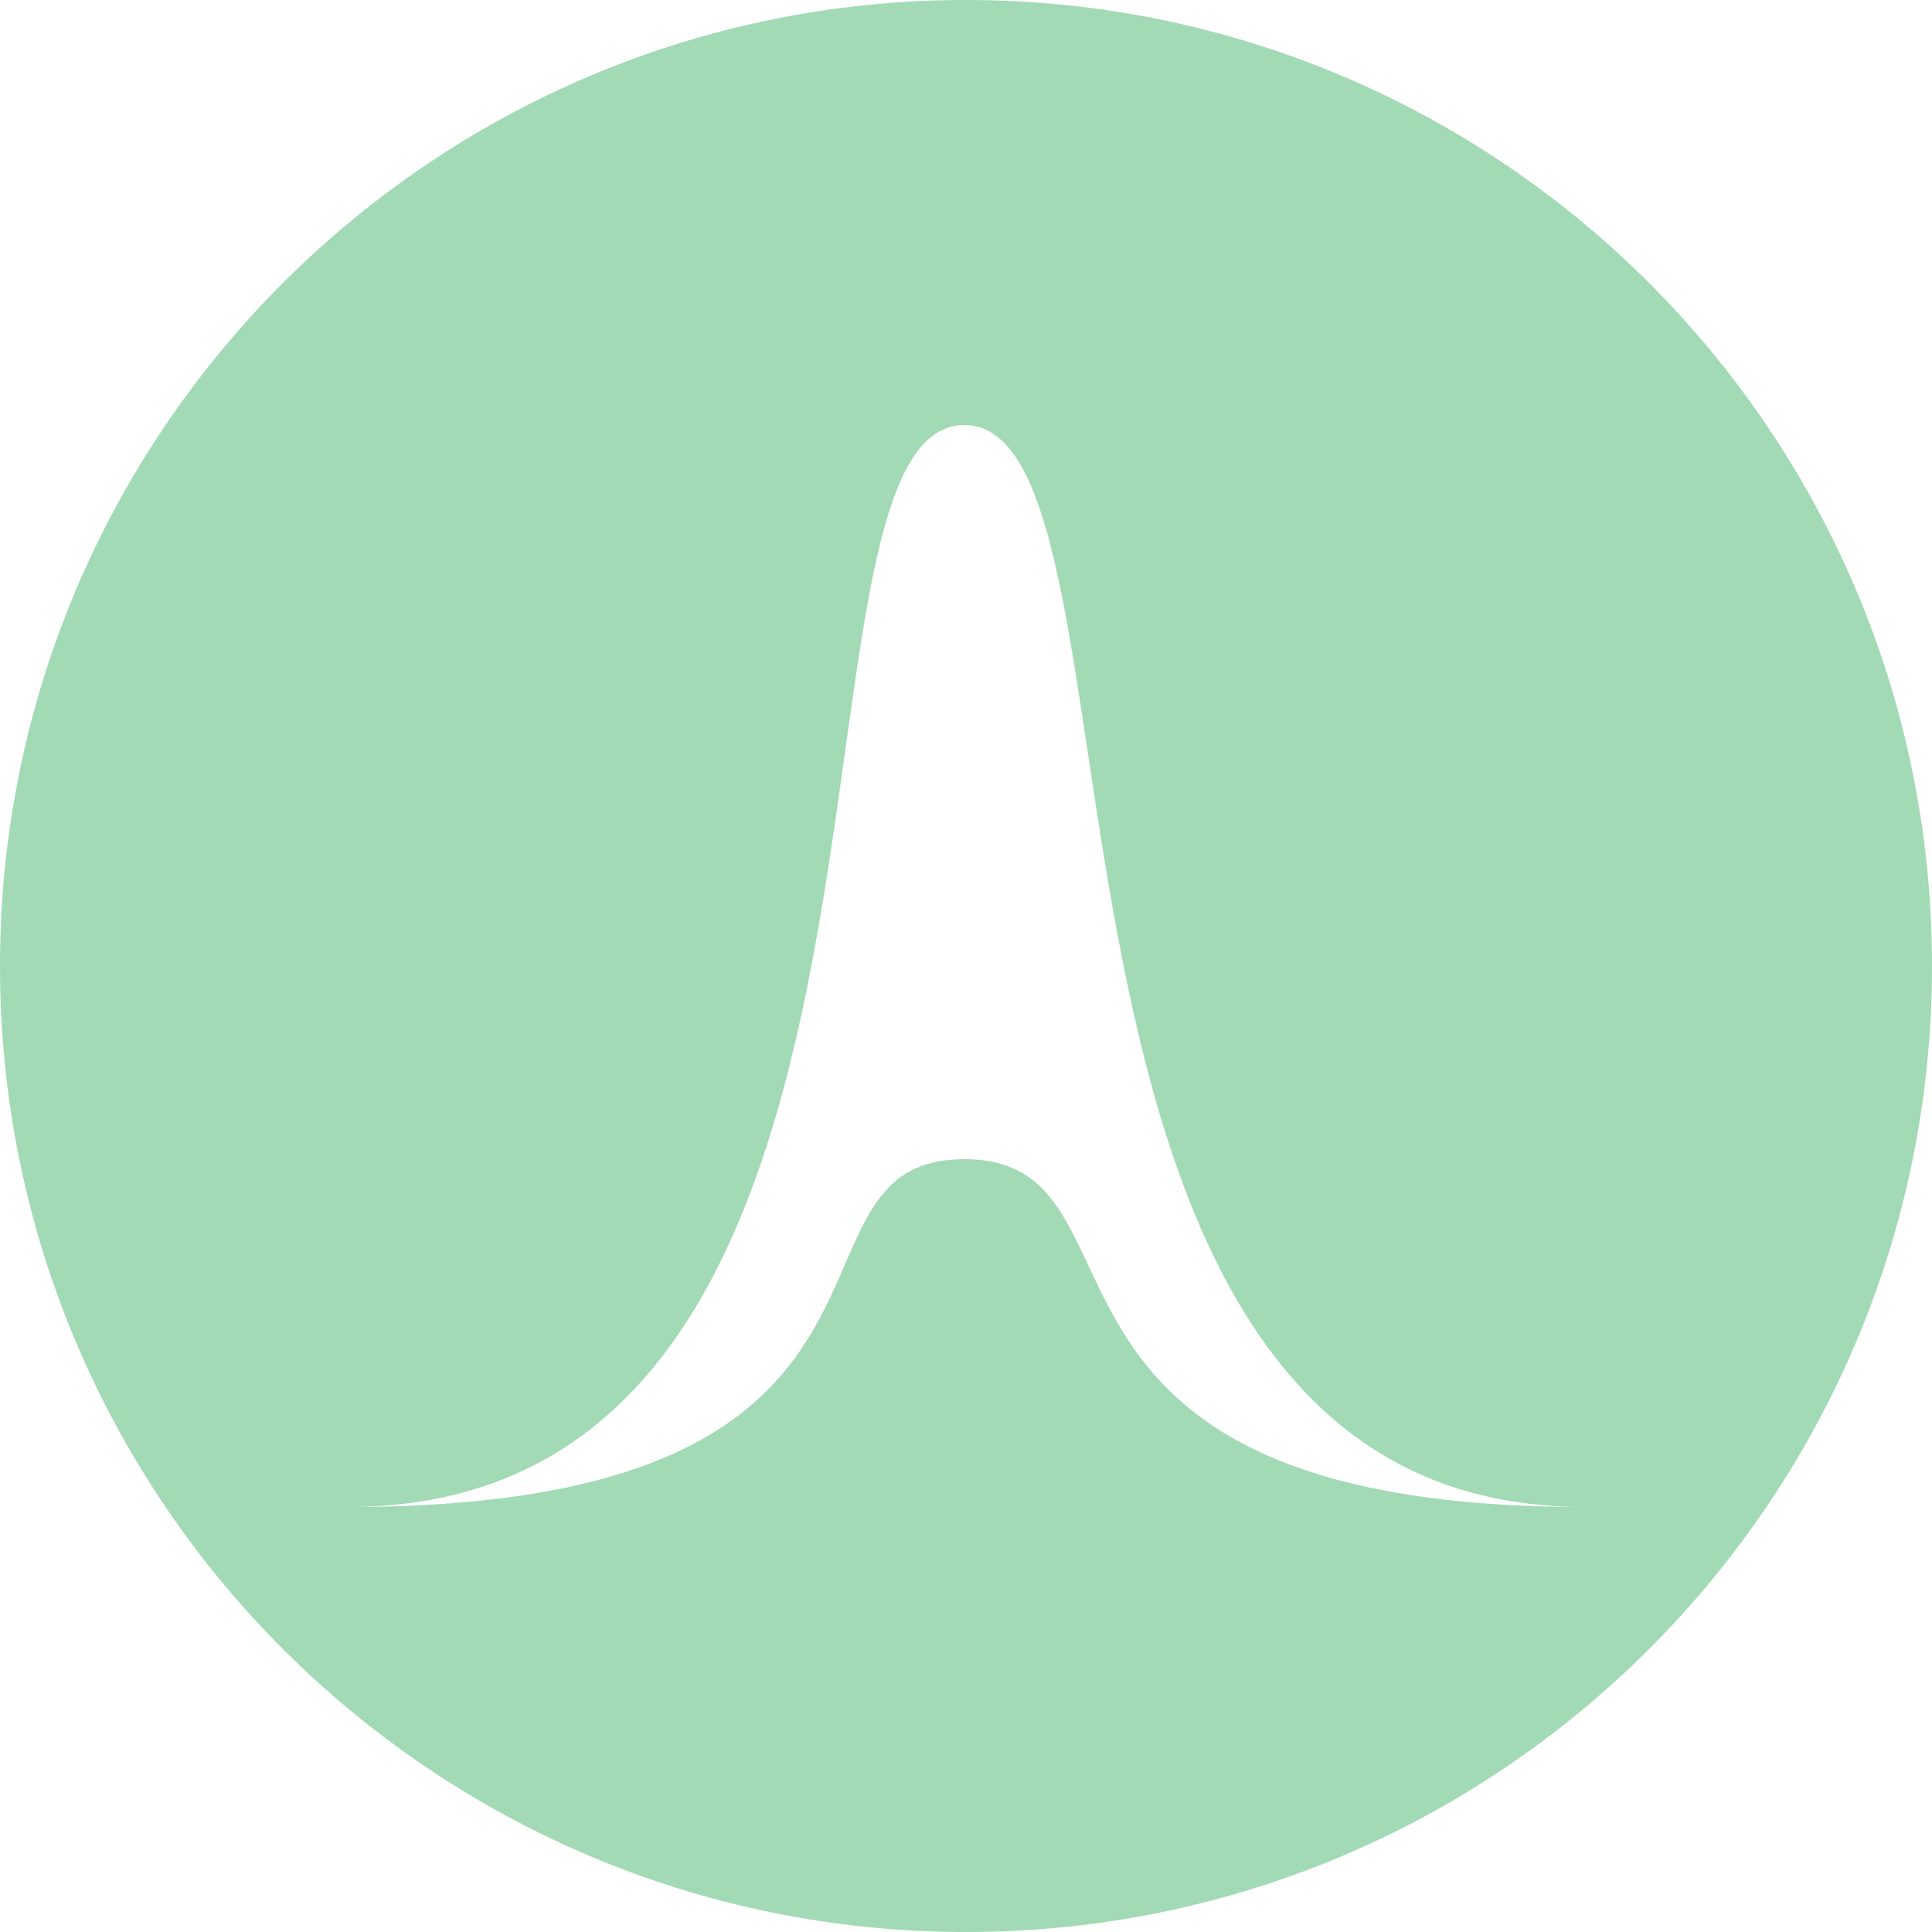
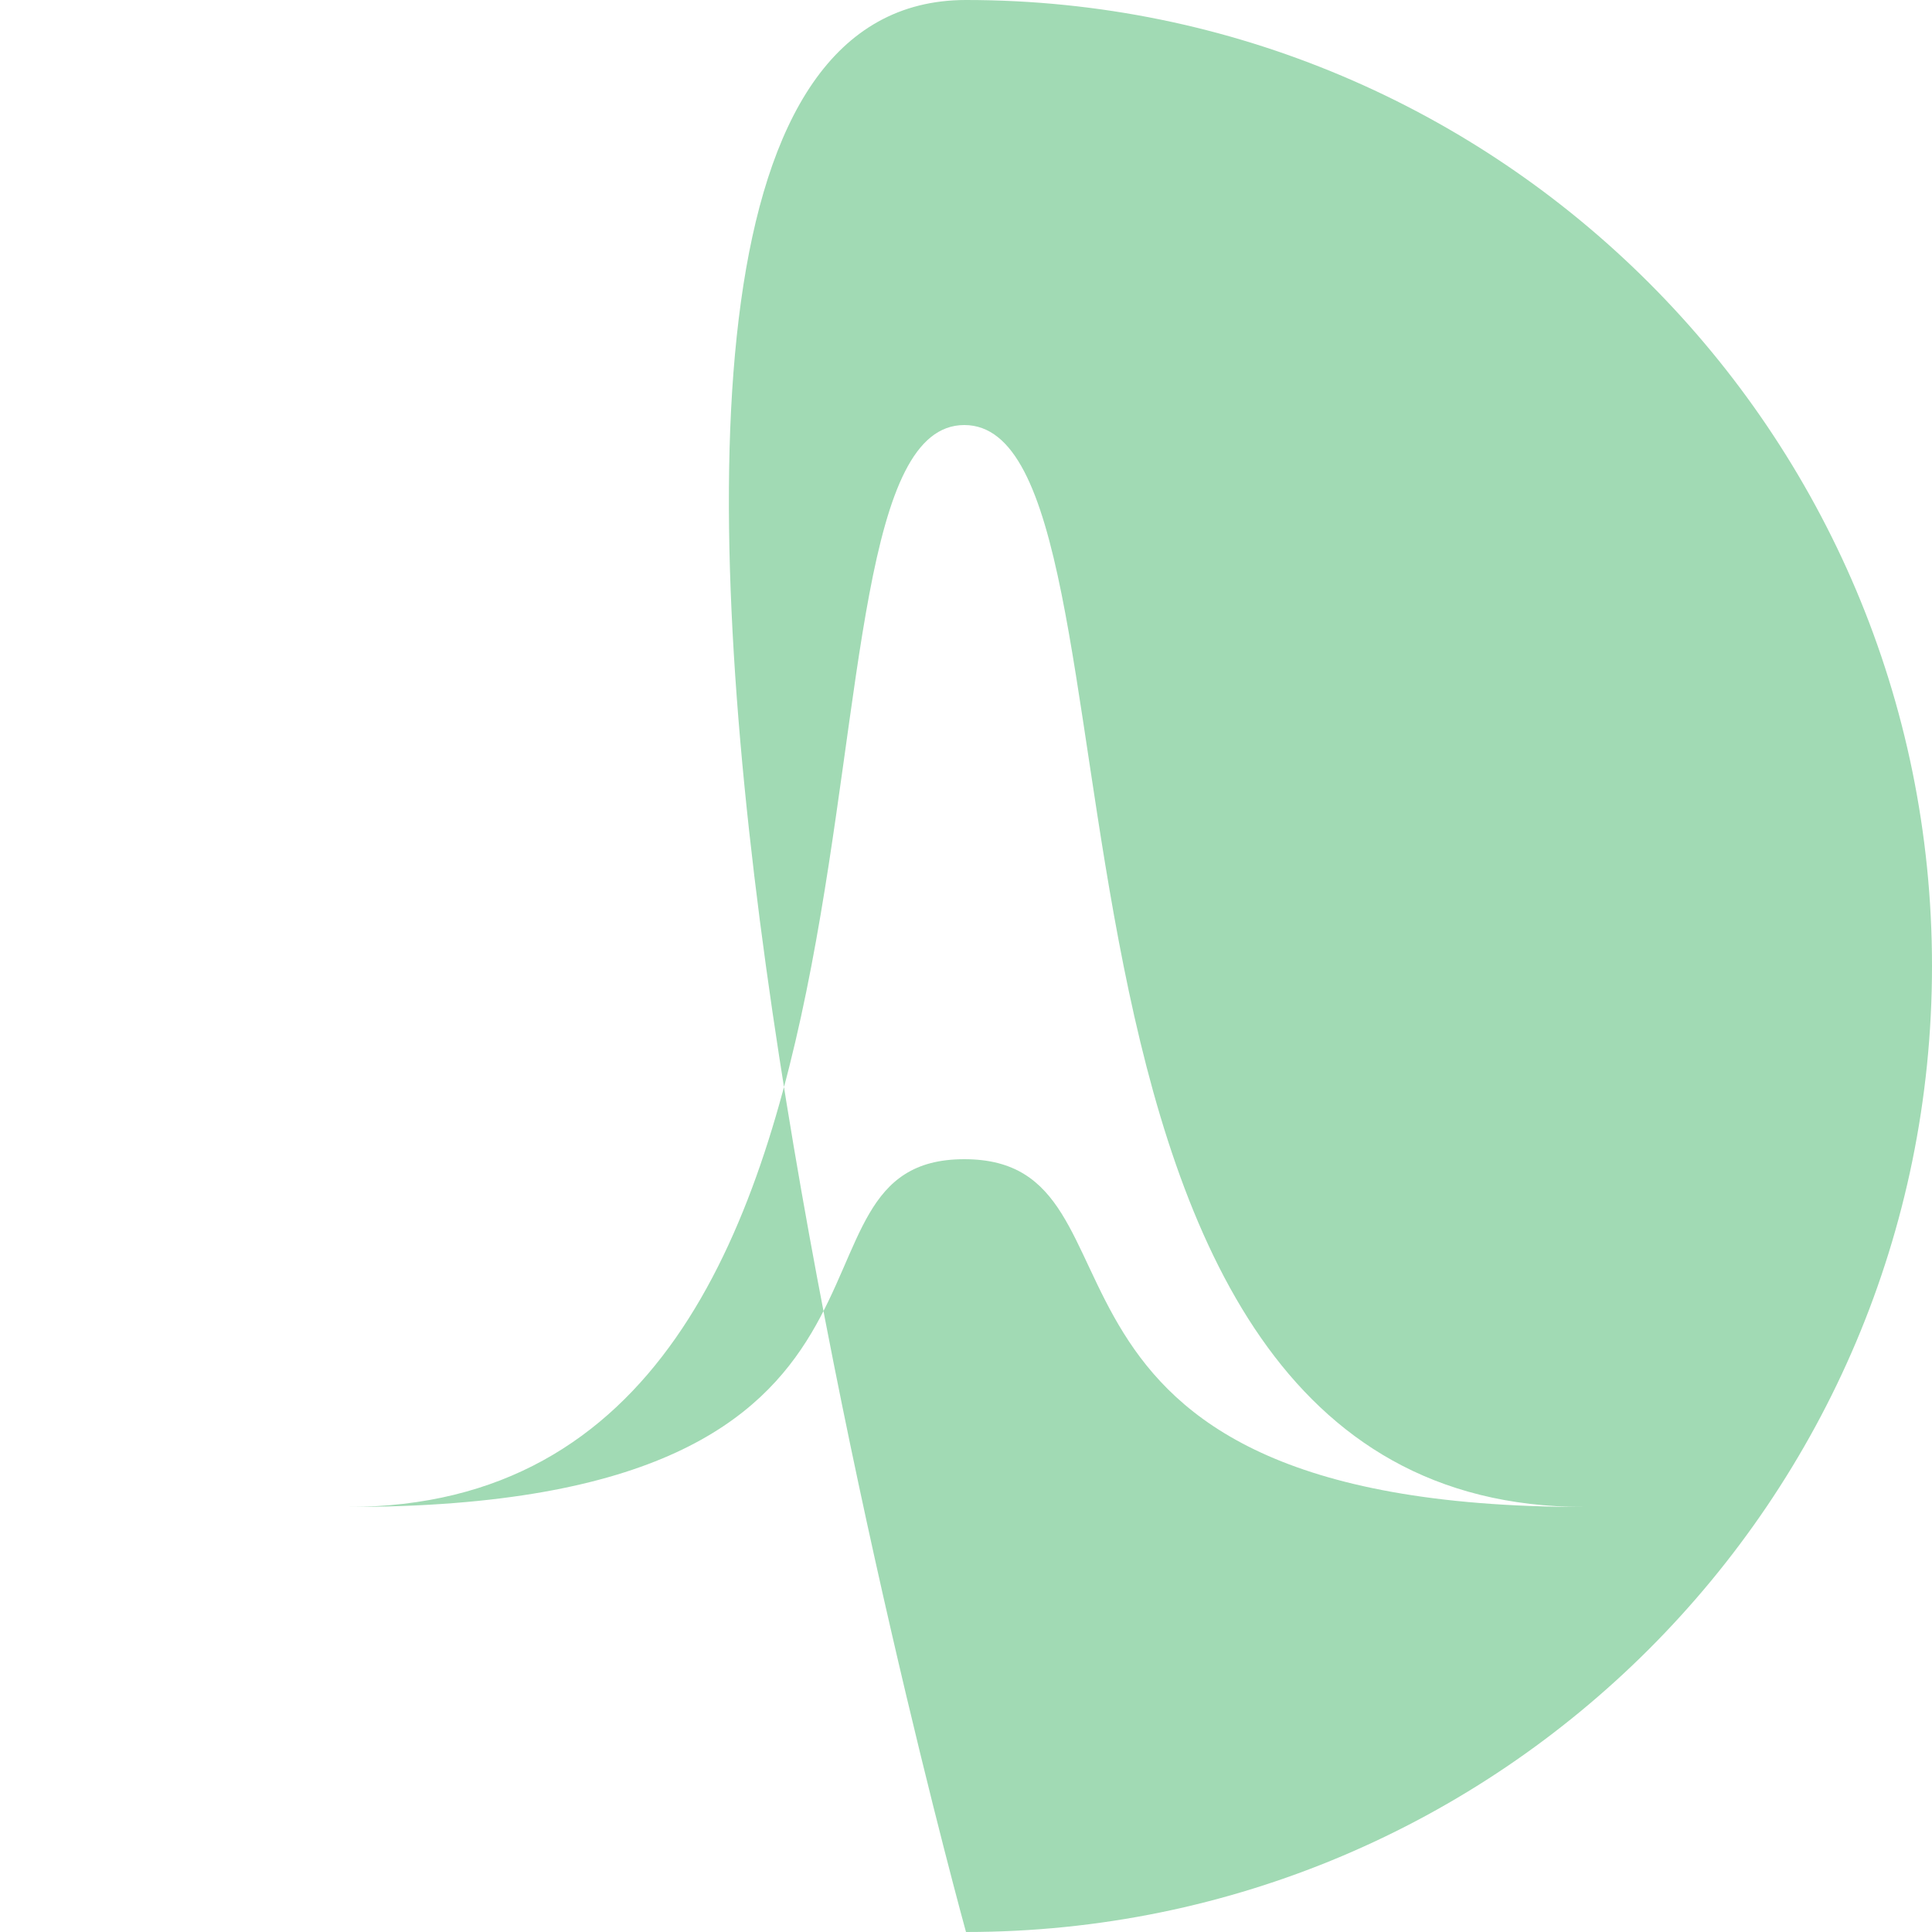
<svg xmlns="http://www.w3.org/2000/svg" width="50" height="50">
-   <path d="M25 50C11.193 50 0 38.807 0 25S11.193 0 25 0s25 11.193 25 25-11.193 25-25 25zm16-11c-15.632 0-10.809-28-16.044-28-5.236 0 0 28-15.956 28 15.956 0 10.72-9 15.956-9 5.235 0 .412 9 16.044 9z" fill="#A1DAB4" fill-rule="evenodd" />
+   <path d="M25 50S11.193 0 25 0s25 11.193 25 25-11.193 25-25 25zm16-11c-15.632 0-10.809-28-16.044-28-5.236 0 0 28-15.956 28 15.956 0 10.72-9 15.956-9 5.235 0 .412 9 16.044 9z" fill="#A1DAB4" fill-rule="evenodd" />
</svg>